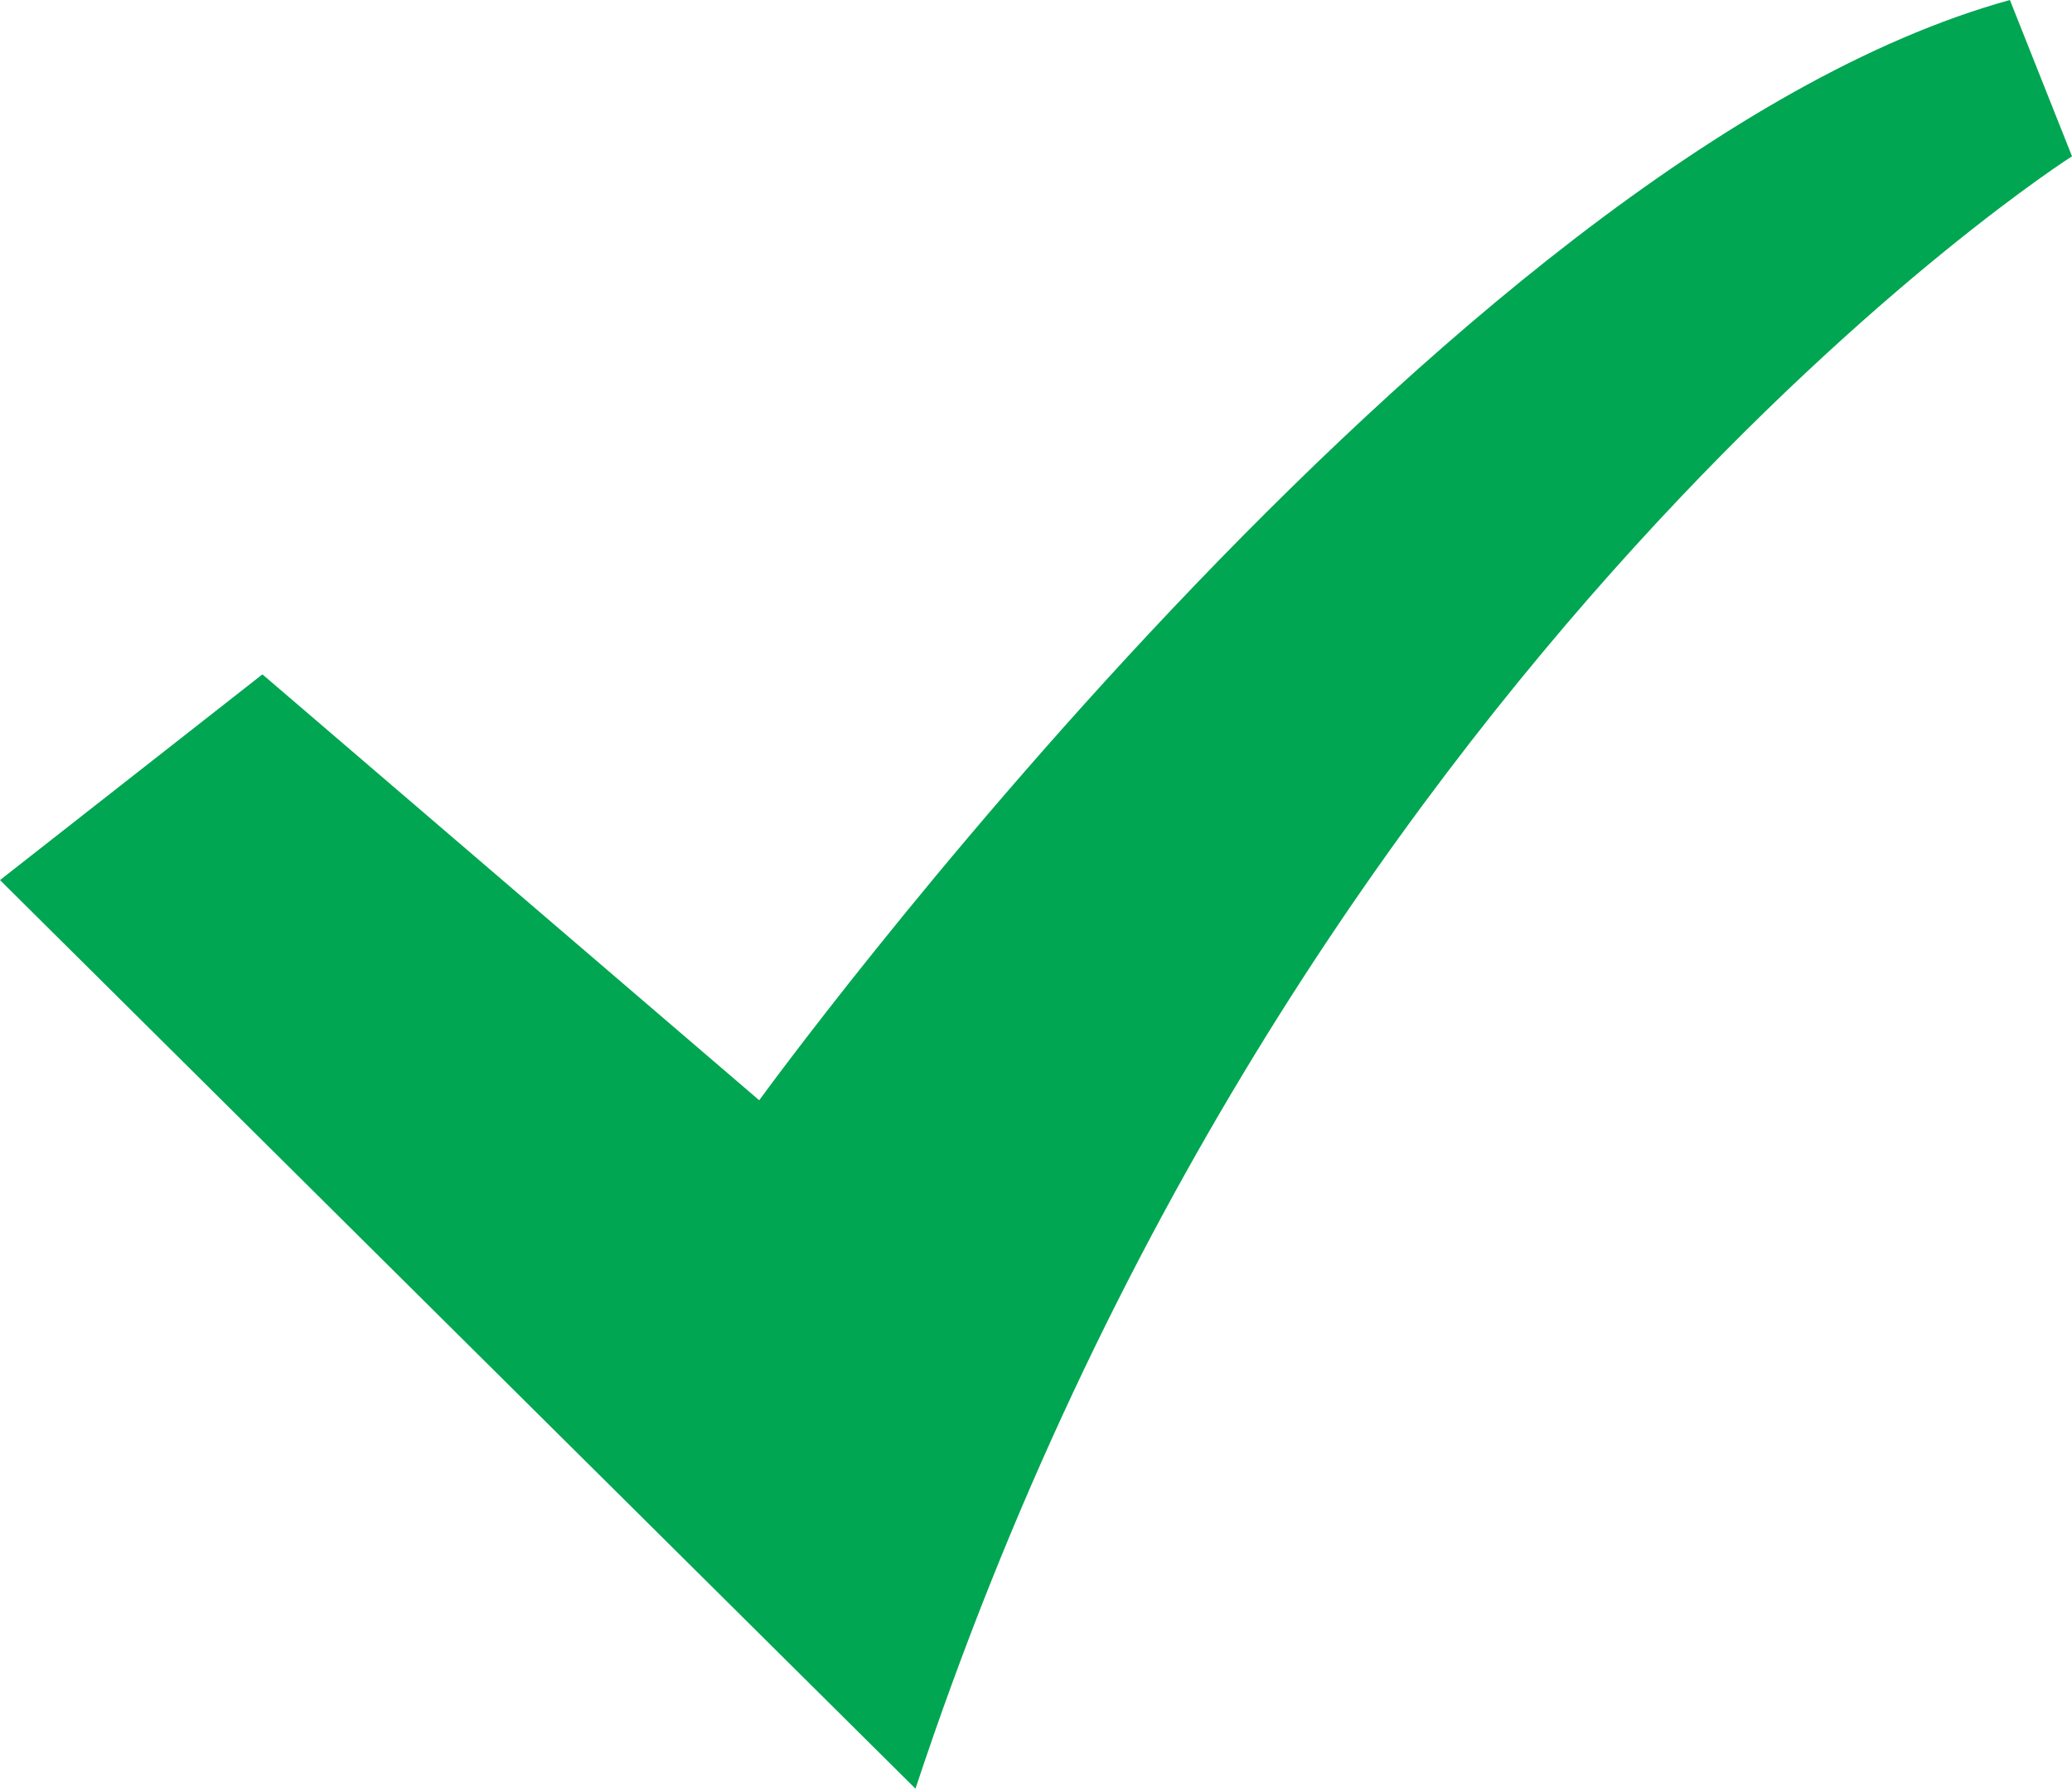
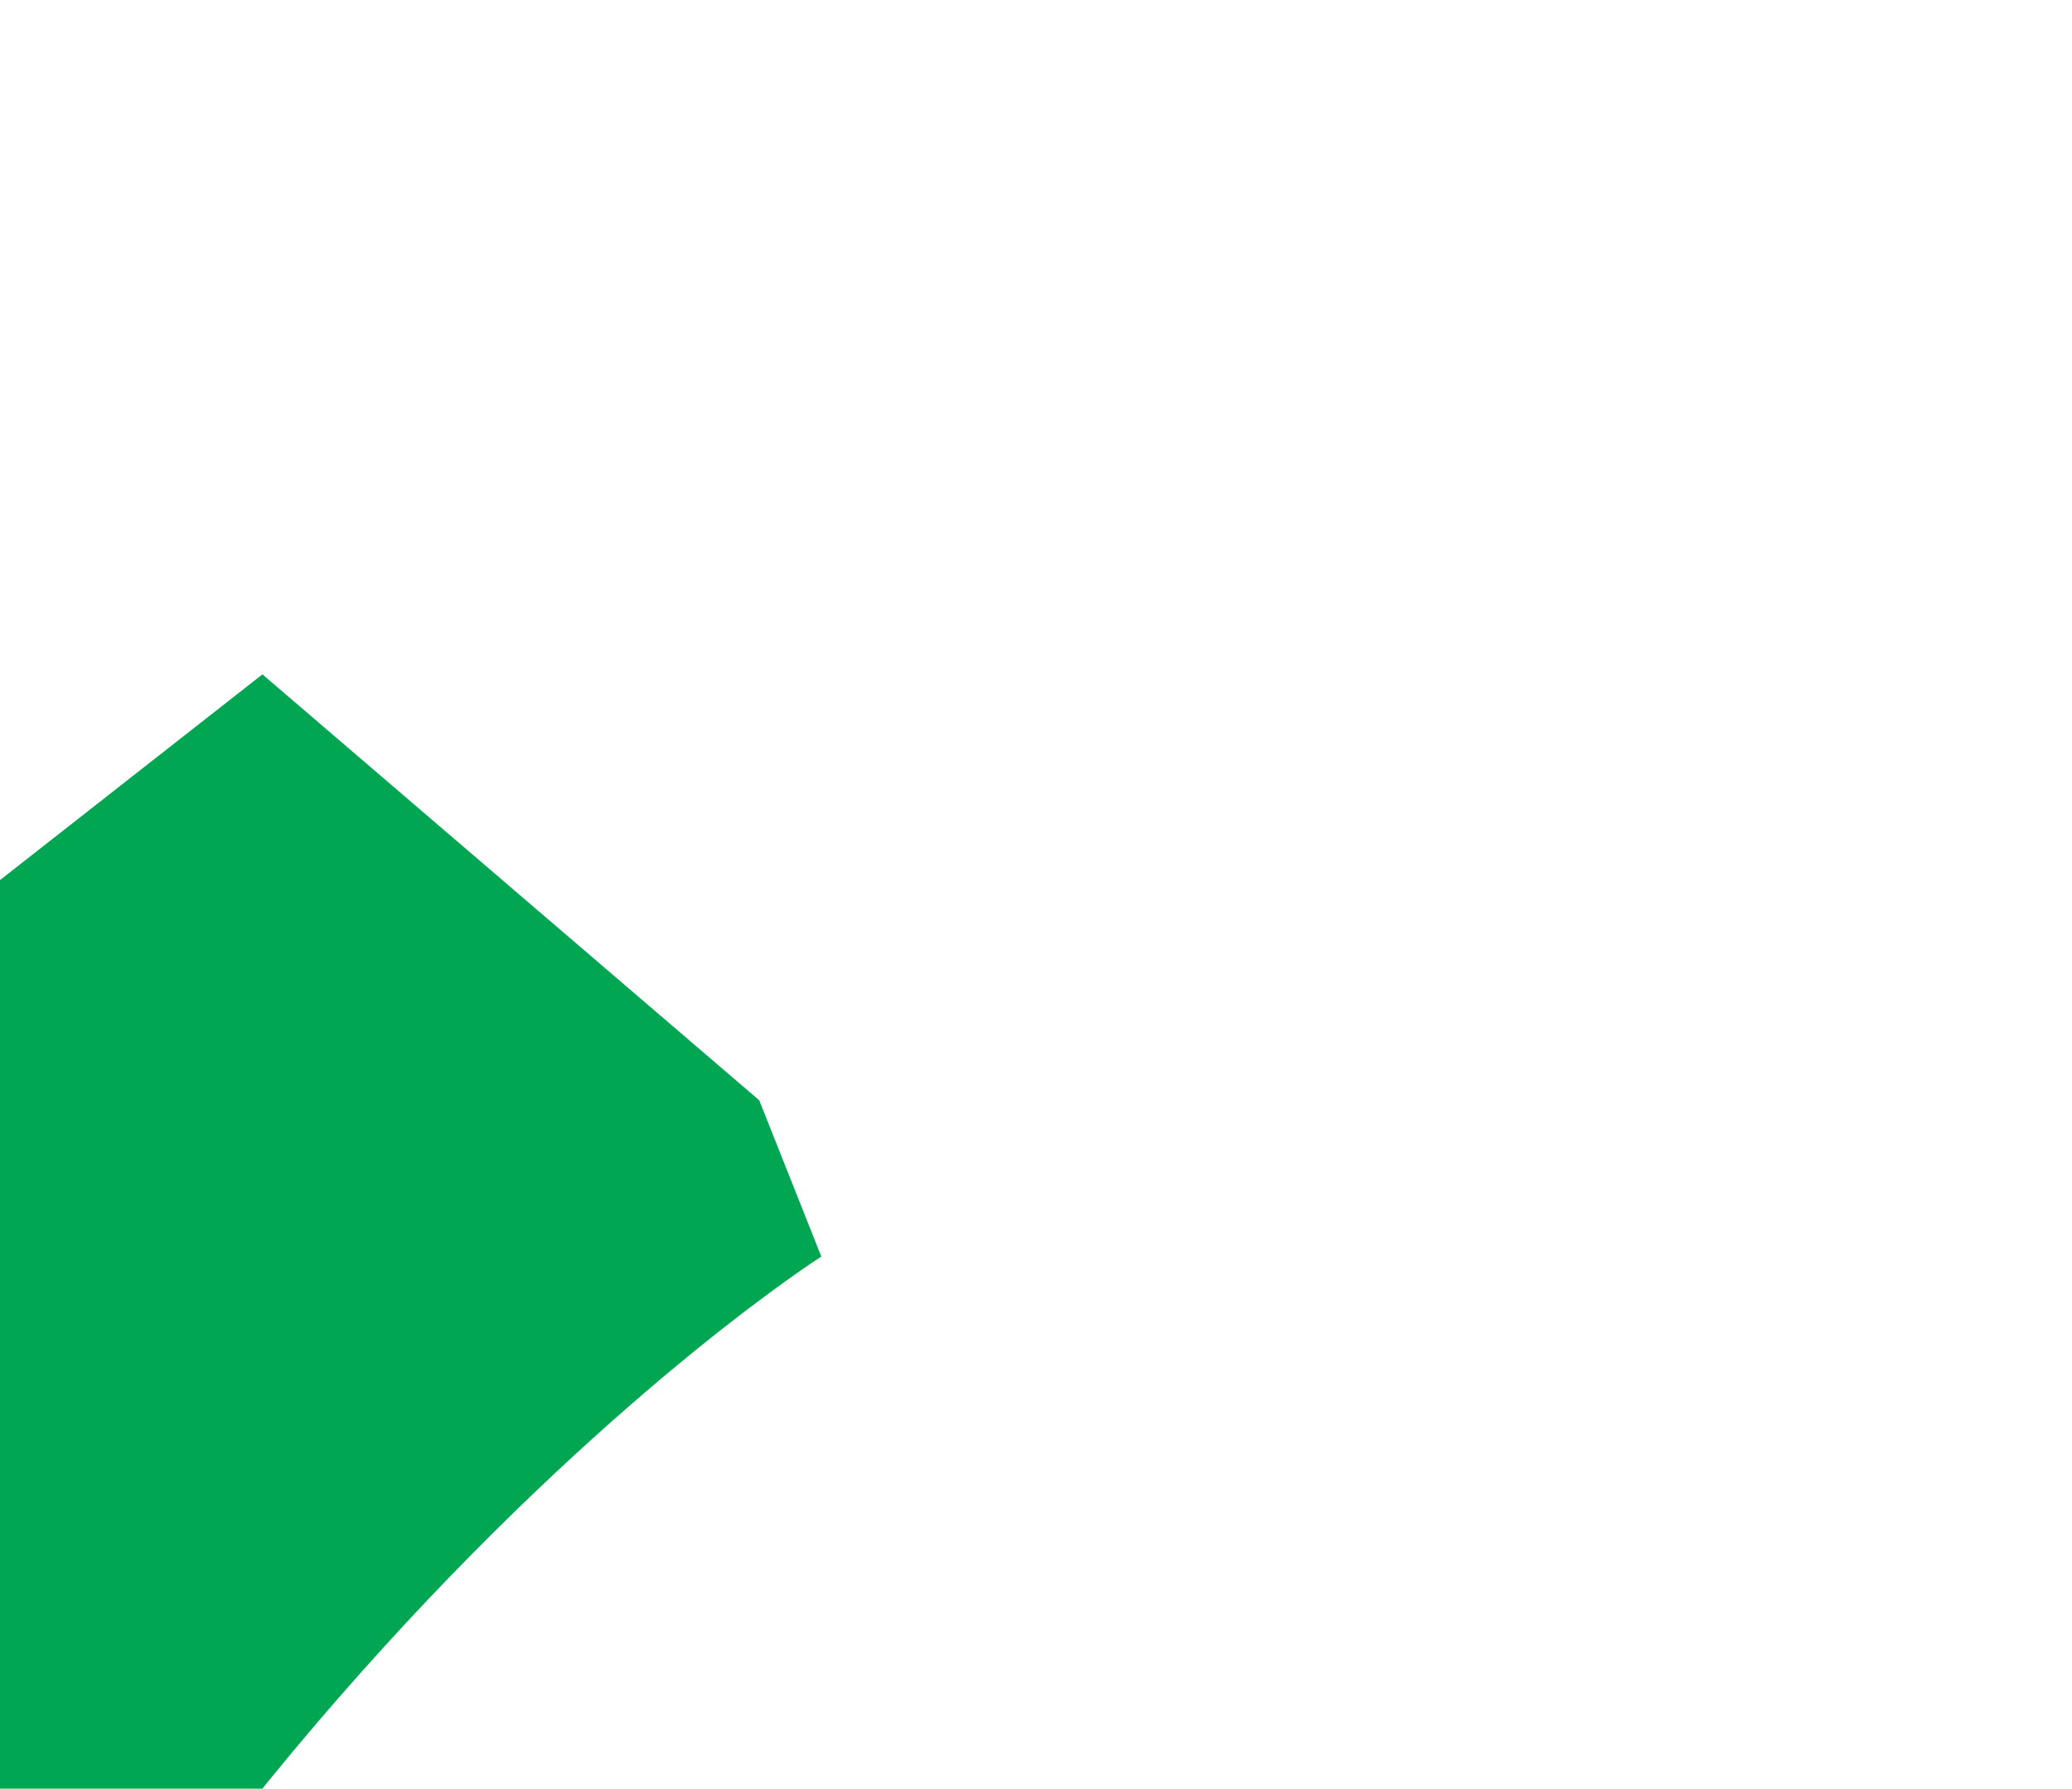
<svg xmlns="http://www.w3.org/2000/svg" id="Layer_2" data-name="Layer 2" viewBox="0 0 93.09 80.34">
  <defs>
    <style>
      .cls-1 {
        fill: #00a651;
      }
    </style>
  </defs>
  <g id="Eligible_-_Claims-HSAFSA" data-name="Eligible - Claims-HSAFSA">
-     <path class="cls-1" d="M0,39.53l11.79-9.24,22.32,19.13S64.88,7.02,90.3,0l2.79,7.02s-35.07,22.31-51.96,73.32L0,39.53Z" />
+     <path class="cls-1" d="M0,39.53l11.79-9.24,22.32,19.13l2.79,7.02s-35.07,22.31-51.96,73.32L0,39.53Z" />
  </g>
</svg>